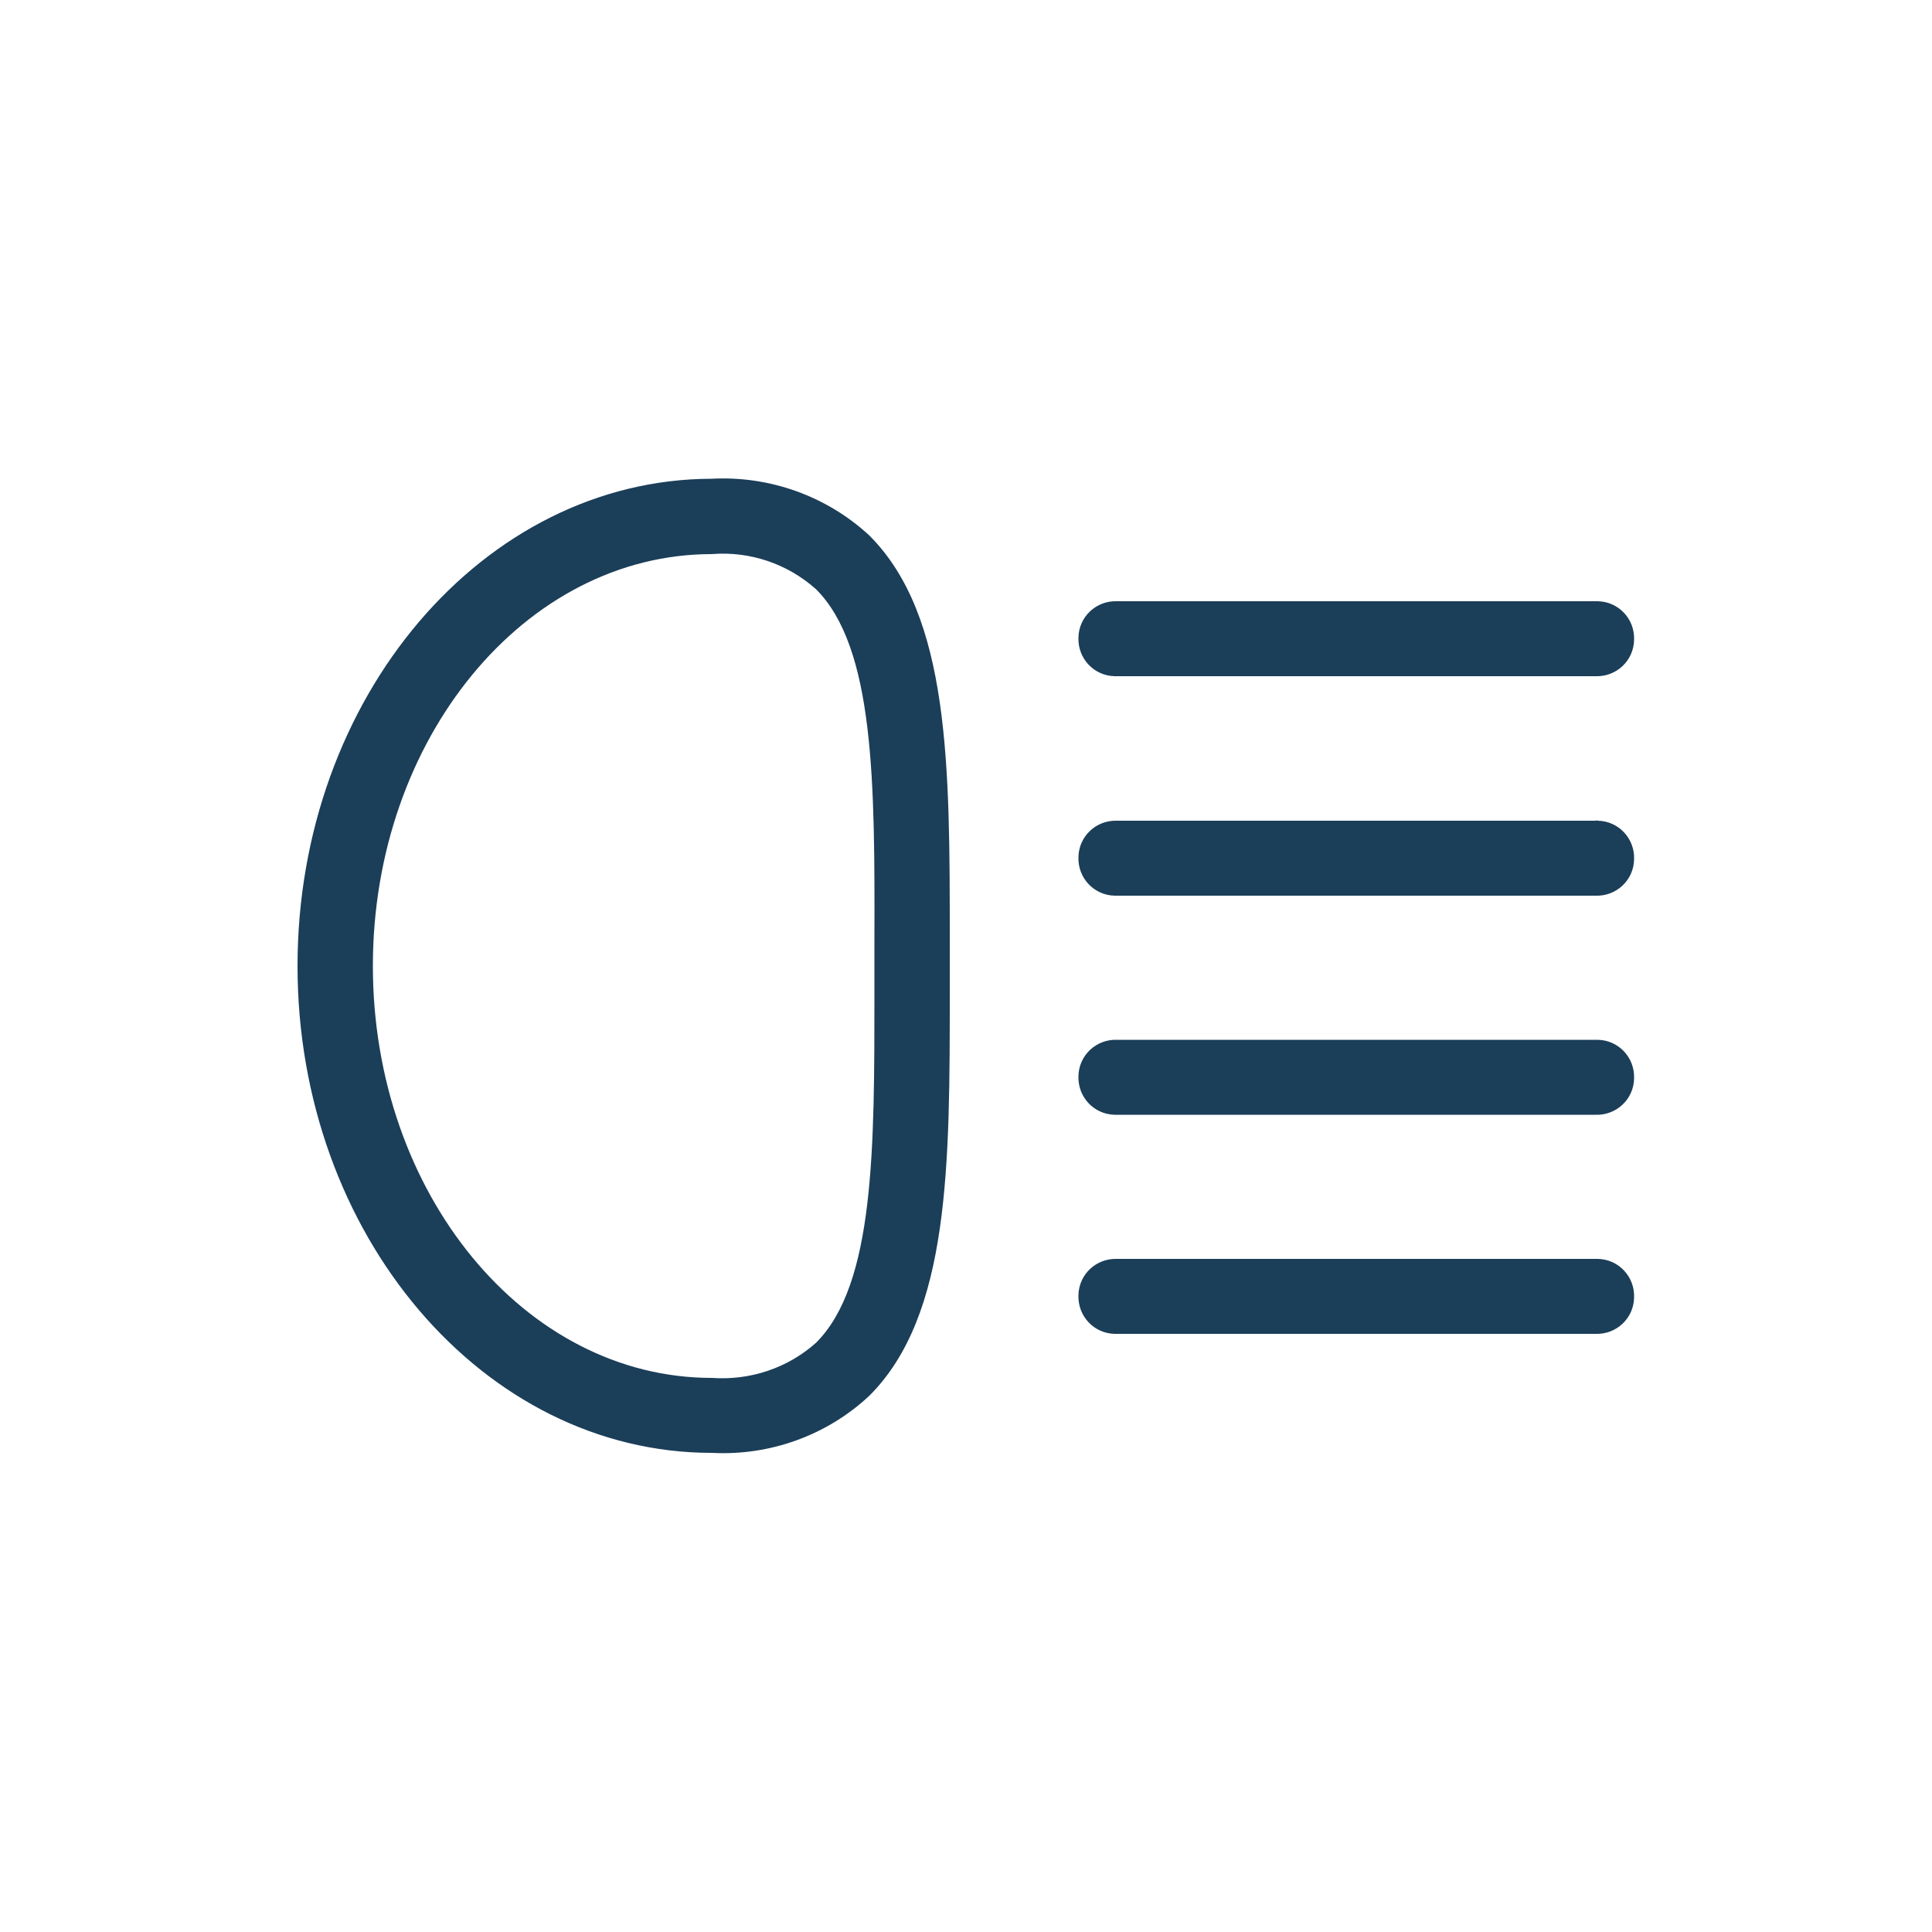
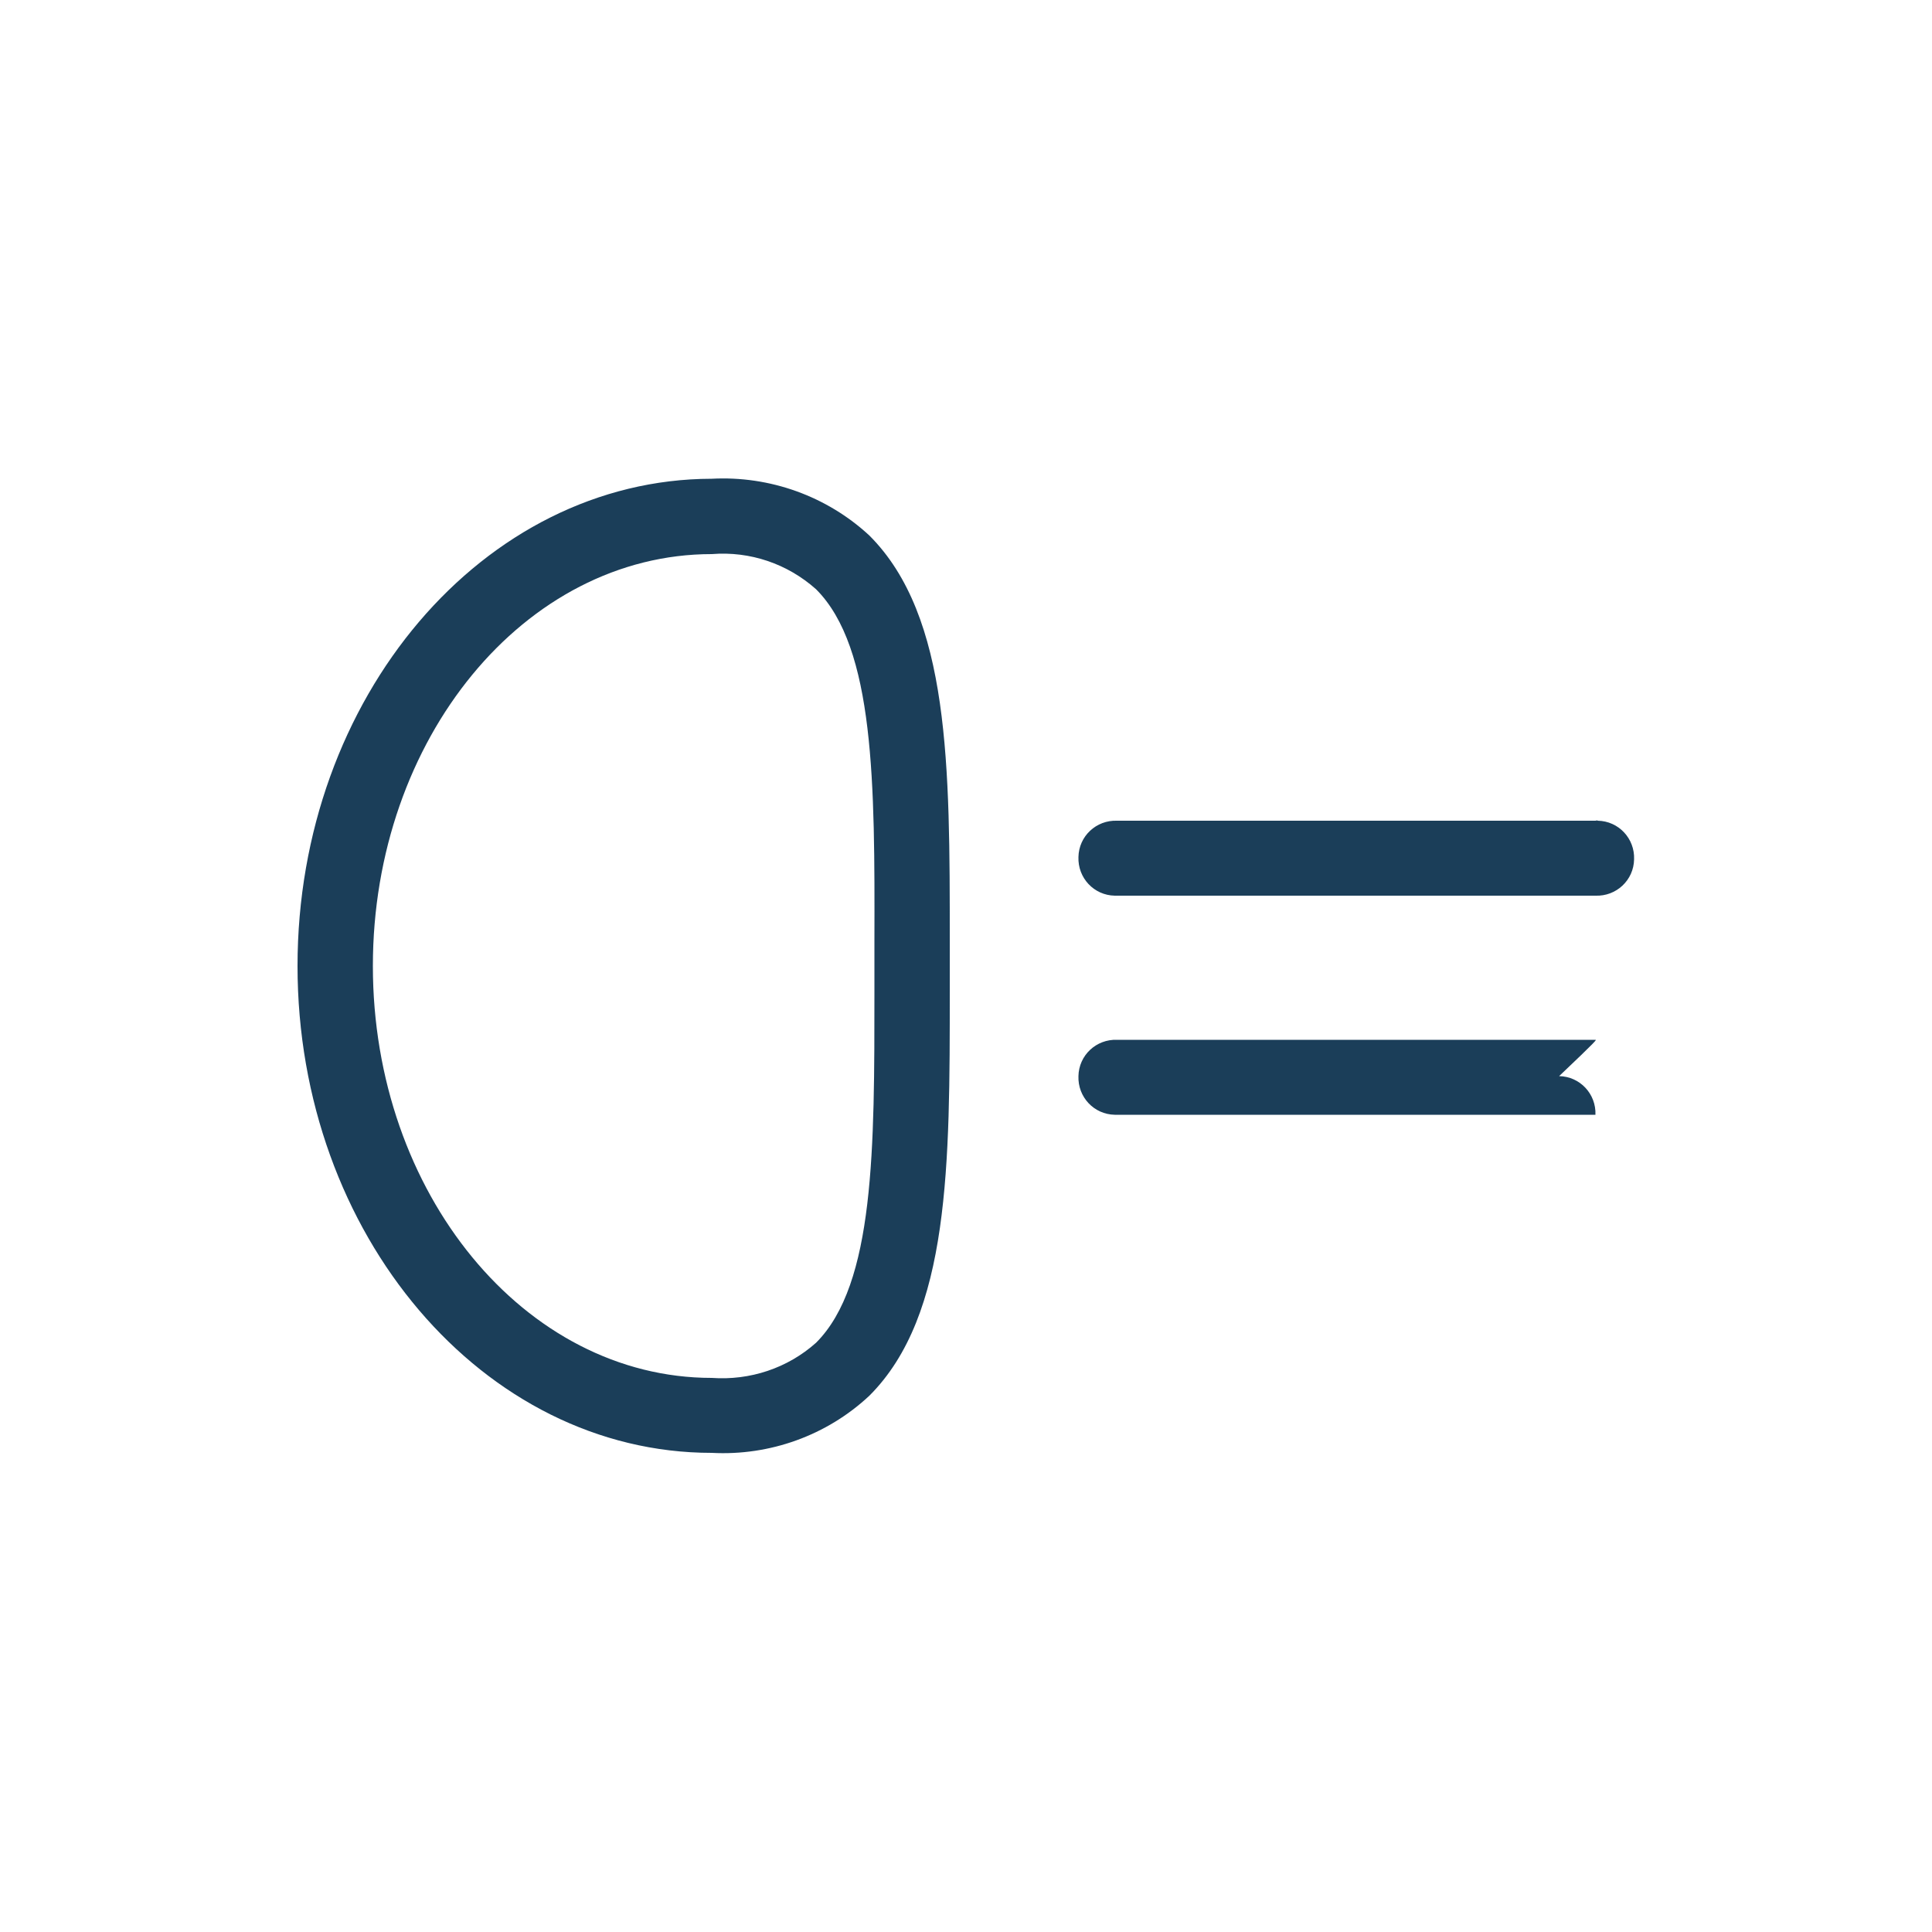
<svg xmlns="http://www.w3.org/2000/svg" version="1.1" id="Layer_1" x="0px" y="0px" viewBox="0 0 50 50" style="enable-background:new 0 0 50 50;" xml:space="preserve">
  <style type="text/css">
	.st0{fill:#1B3E59;}
	.st1{clip-path:url(#SVGID_00000121268494097882232800000001644268058956409789_);}
</style>
  <g>
    <path id="Path_51798" class="st0" d="M18.42,37.6c1.5,0.08,2.98-0.45,4.08-1.48c2.09-2.09,2.08-5.98,2.08-10.48v-1.3   c0-4.5,0.01-8.39-2.08-10.48c-1.1-1.02-2.58-1.55-4.08-1.47C12.51,12.4,7.7,18.05,7.7,25S12.51,37.6,18.42,37.6 M18.42,14.34   c0.99-0.08,1.96,0.25,2.7,0.91c1.52,1.52,1.52,5.03,1.51,9.1v1.3c0,4.07,0.01,7.58-1.51,9.1c-0.74,0.66-1.71,0.98-2.7,0.91   c-4.84,0-8.77-4.78-8.77-10.66S13.58,14.34,18.42,14.34" />
-     <path id="Path_51799" class="st0" d="M41.29,15.56H28.91c-0.54-0.02-0.99,0.4-1,0.94c-0.02,0.54,0.4,0.99,0.94,1   c0.02,0,0.04,0,0.06,0h12.38c0.54,0.02,0.99-0.4,1-0.94c0.02-0.54-0.4-0.99-0.94-1C41.34,15.56,41.32,15.56,41.29,15.56" />
    <path id="Path_51800" class="st0" d="M41.29,21.24H28.91c-0.54-0.02-0.99,0.4-1,0.94c-0.02,0.54,0.4,0.99,0.94,1   c0.02,0,0.04,0,0.06,0h12.38c0.54,0.02,0.99-0.4,1-0.94c0.02-0.54-0.4-0.99-0.94-1C41.34,21.23,41.32,21.23,41.29,21.24" />
-     <path id="Path_51801" class="st0" d="M41.29,26.91H28.91c-0.54-0.02-0.99,0.4-1,0.94c-0.02,0.54,0.4,0.99,0.94,1   c0.02,0,0.04,0,0.06,0h12.38c0.54,0.02,0.99-0.4,1-0.94c0.02-0.54-0.4-0.99-0.94-1C41.34,26.91,41.32,26.91,41.29,26.91" />
-     <path id="Path_51802" class="st0" d="M41.29,32.58H28.91c-0.54-0.02-0.99,0.4-1,0.94c-0.02,0.54,0.4,0.99,0.94,1   c0.02,0,0.04,0,0.06,0h12.38c0.54,0.02,0.99-0.4,1-0.94c0.02-0.54-0.4-0.99-0.94-1C41.34,32.58,41.32,32.58,41.29,32.58" />
+     <path id="Path_51801" class="st0" d="M41.29,26.91H28.91c-0.54-0.02-0.99,0.4-1,0.94c-0.02,0.54,0.4,0.99,0.94,1   c0.02,0,0.04,0,0.06,0h12.38c0.02-0.54-0.4-0.99-0.94-1C41.34,26.91,41.32,26.91,41.29,26.91" />
  </g>
</svg>